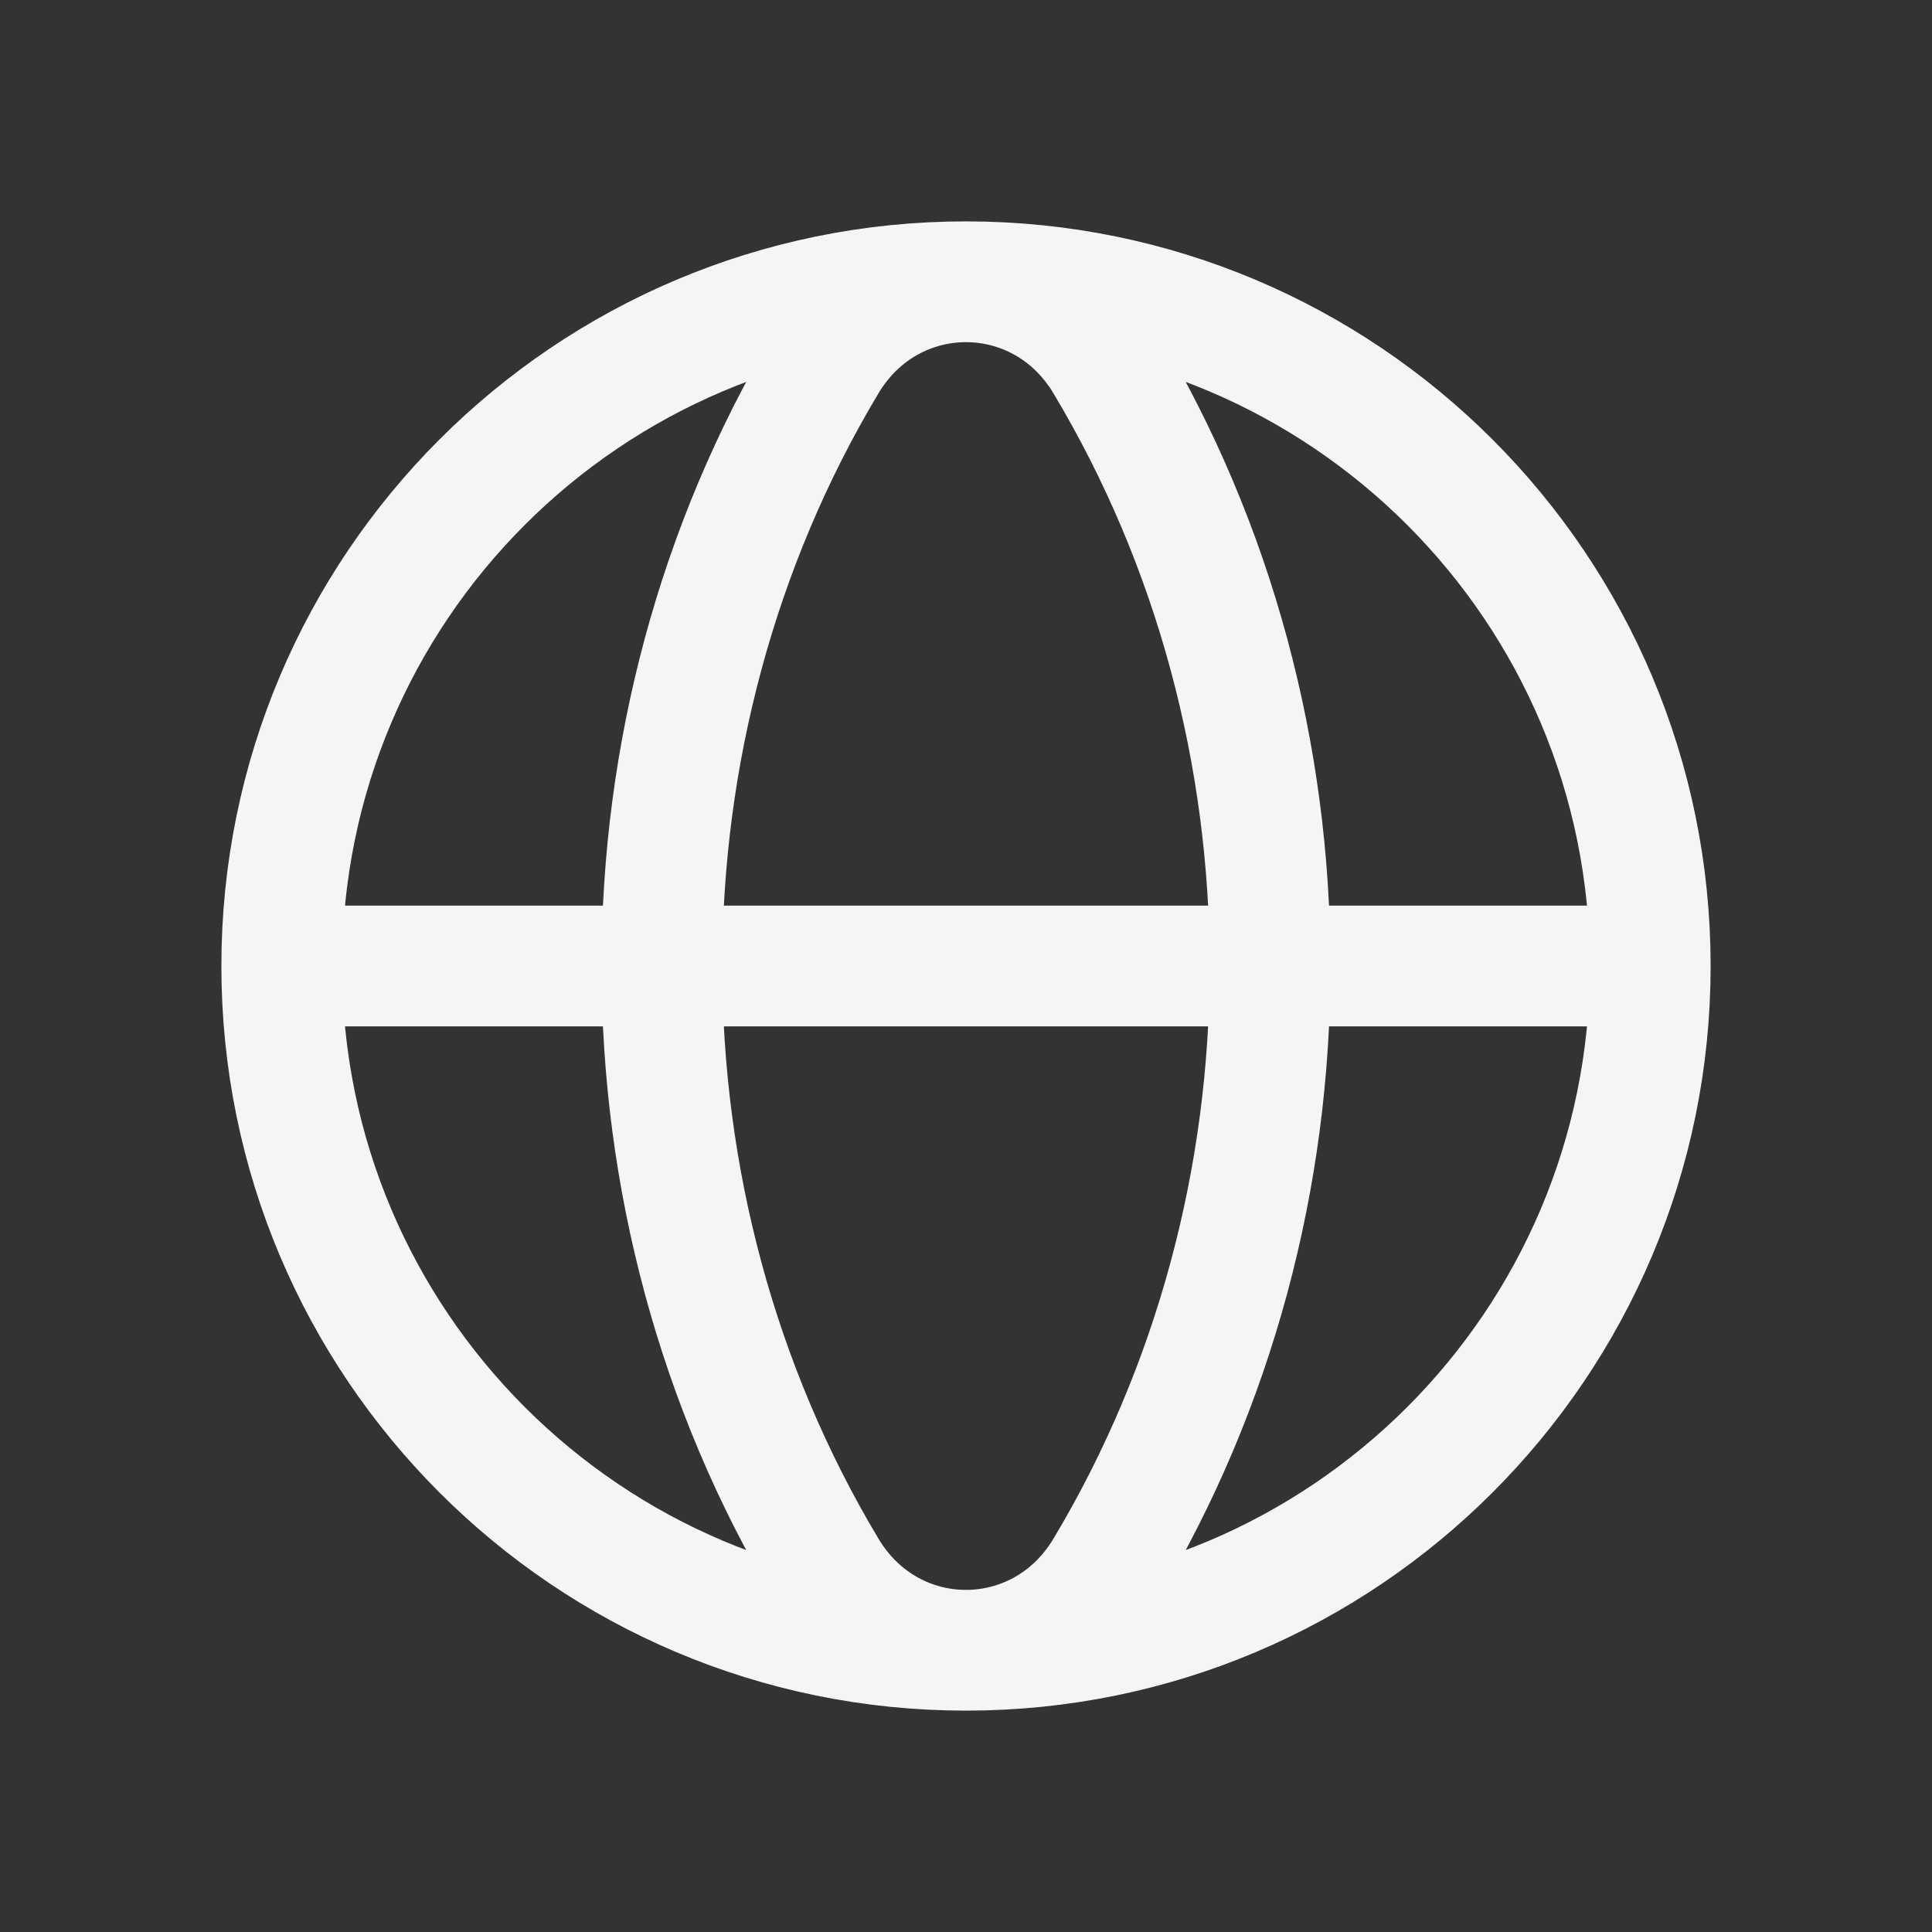
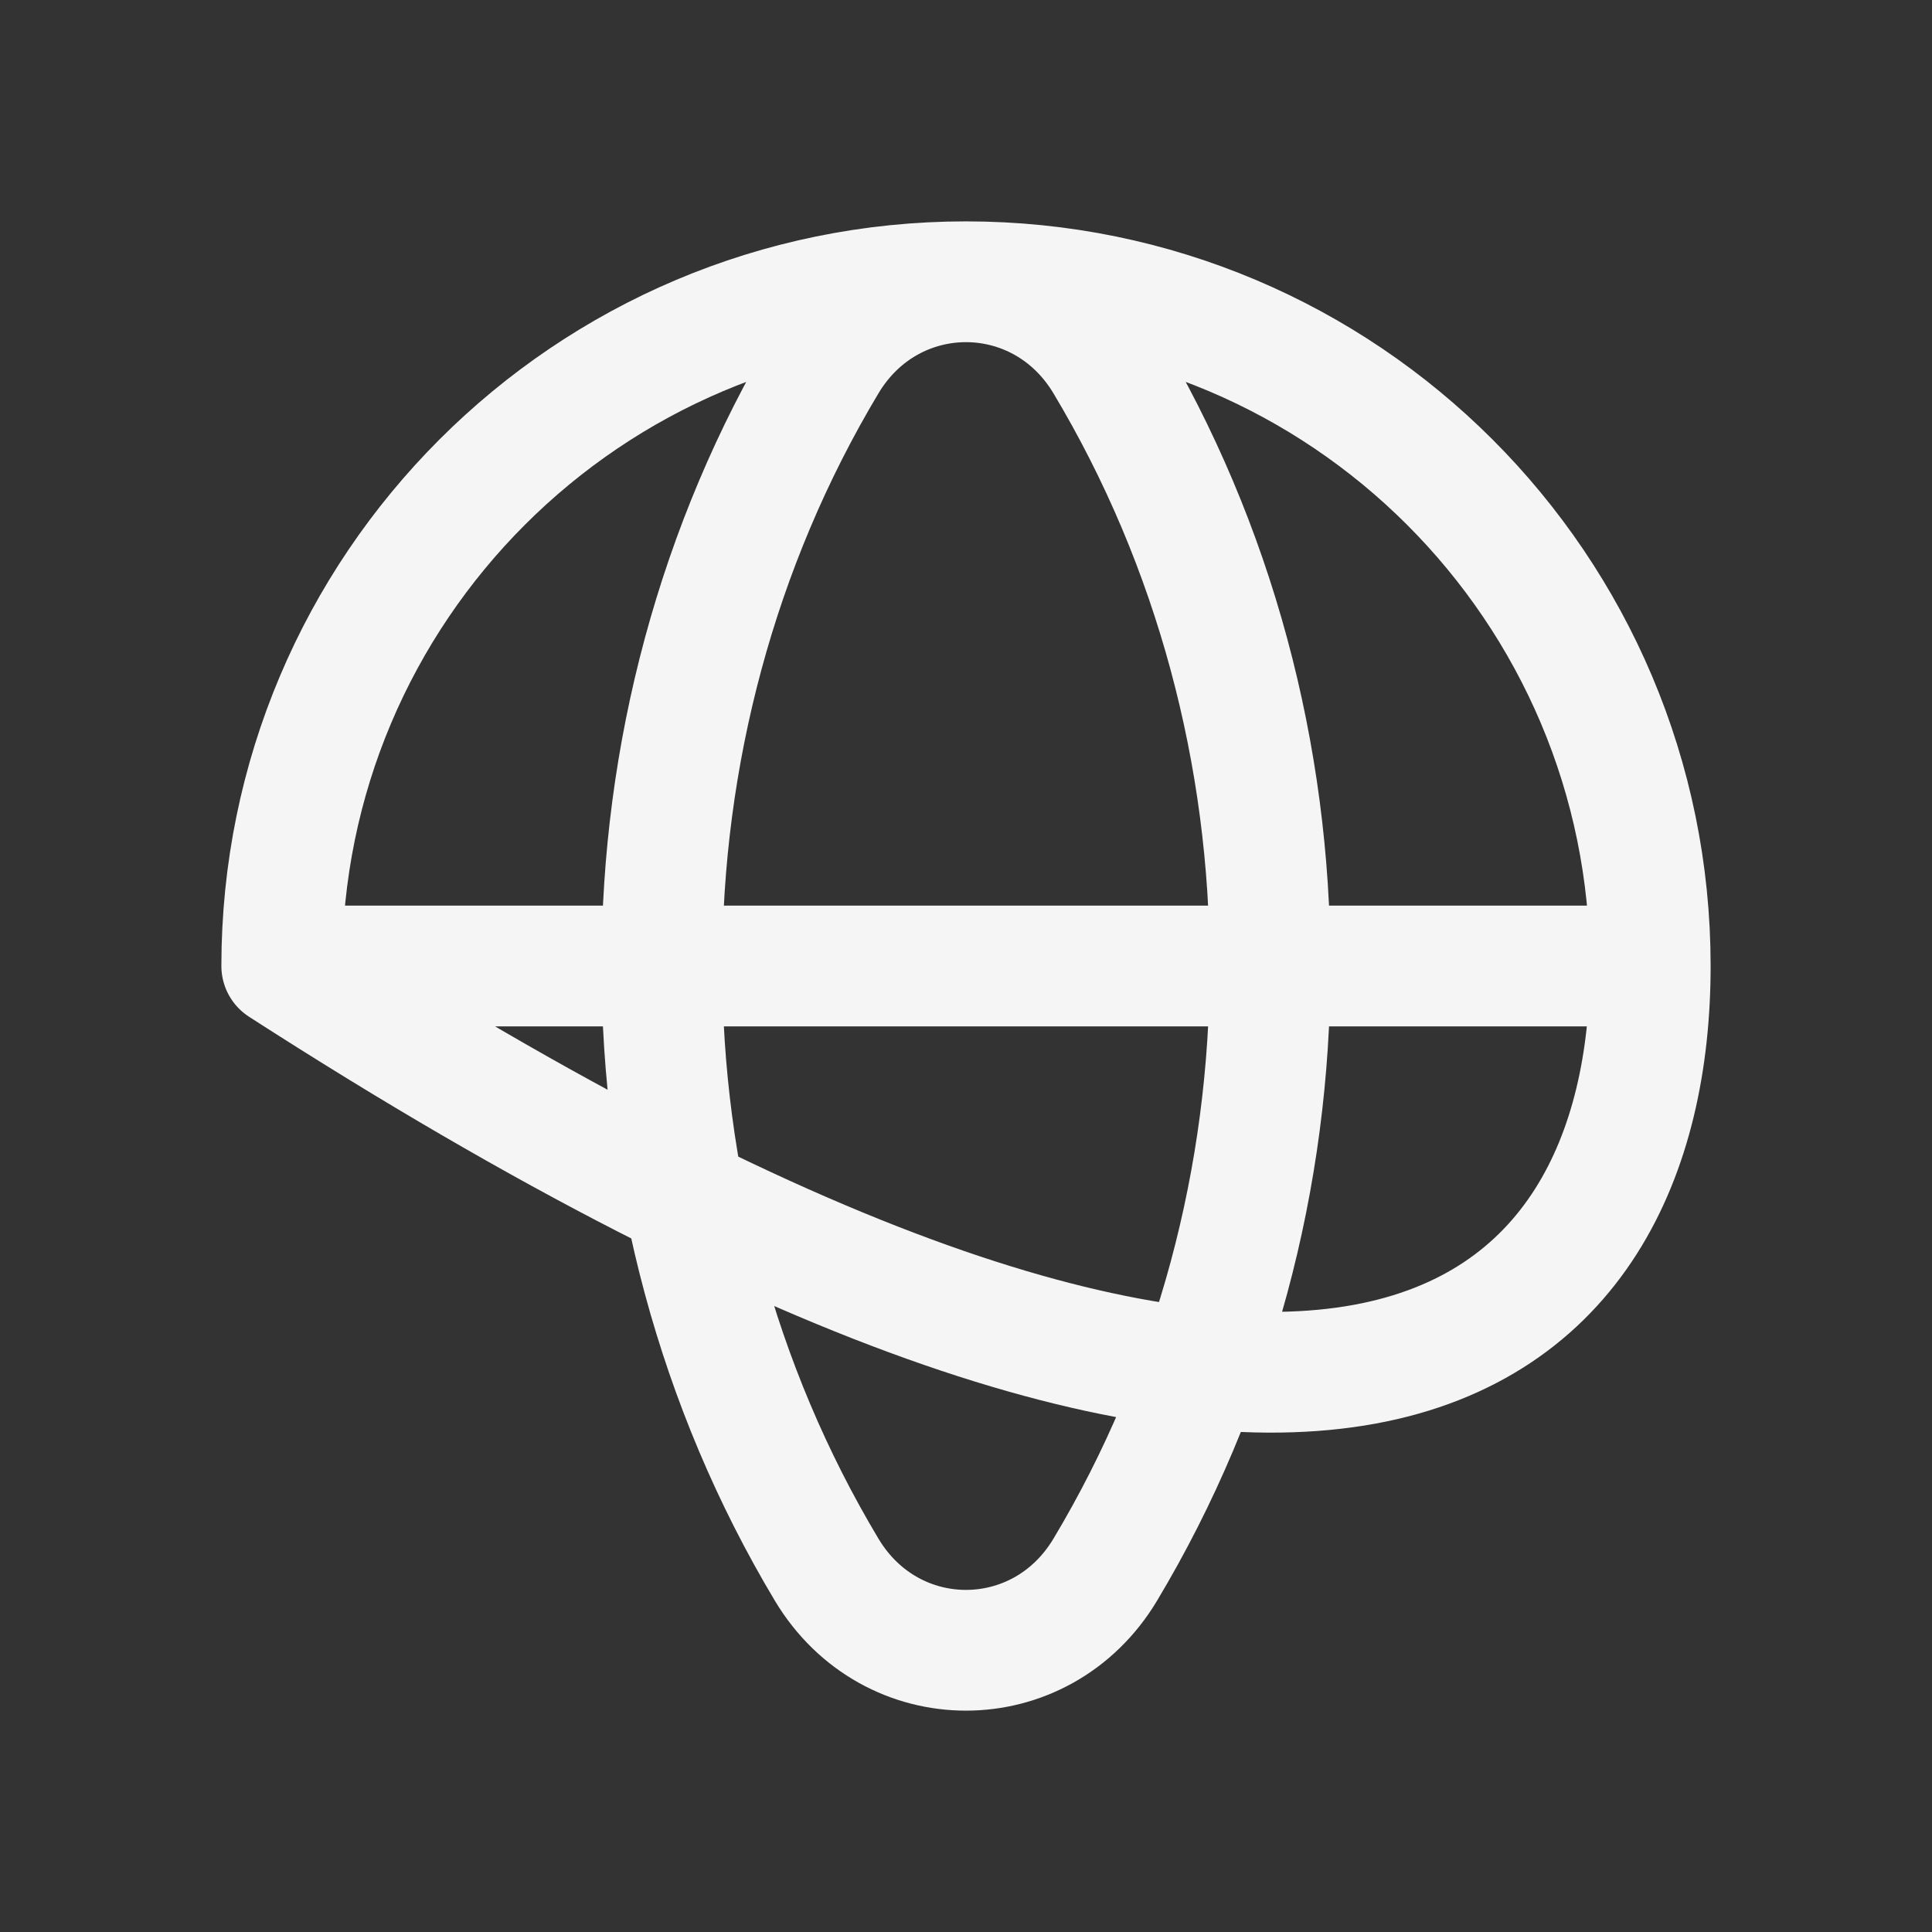
<svg xmlns="http://www.w3.org/2000/svg" width="24" height="24" viewBox="0 0 24 24" fill="none">
  <rect x="0" y="0" width="24" height="24" fill="#333333" stroke="none" />
-   <path d="M3.5 12C3.5 16.694 7.305 20.5 12 20.5C16.694 20.5 20.5 16.694 20.5 12M3.5 12C3.5 7.306 7.305 3.5 12 3.5C16.694 3.5 20.5 7.306 20.5 12M3.5 12H20.5M10.269 4.501C7.54 9.058 7.54 14.942 10.269 19.499C11.068 20.834 12.931 20.834 13.73 19.499C16.46 14.942 16.46 9.058 13.73 4.501C12.931 3.167 11.068 3.167 10.269 4.501Z" stroke="#F5F5F5" stroke-width="1.5" stroke-linecap="round" stroke-linejoin="round" />
+   <path d="M3.5 12C16.694 20.5 20.5 16.694 20.5 12M3.5 12C3.5 7.306 7.305 3.5 12 3.5C16.694 3.5 20.5 7.306 20.5 12M3.5 12H20.5M10.269 4.501C7.54 9.058 7.54 14.942 10.269 19.499C11.068 20.834 12.931 20.834 13.73 19.499C16.46 14.942 16.46 9.058 13.73 4.501C12.931 3.167 11.068 3.167 10.269 4.501Z" stroke="#F5F5F5" stroke-width="1.5" stroke-linecap="round" stroke-linejoin="round" />
</svg>